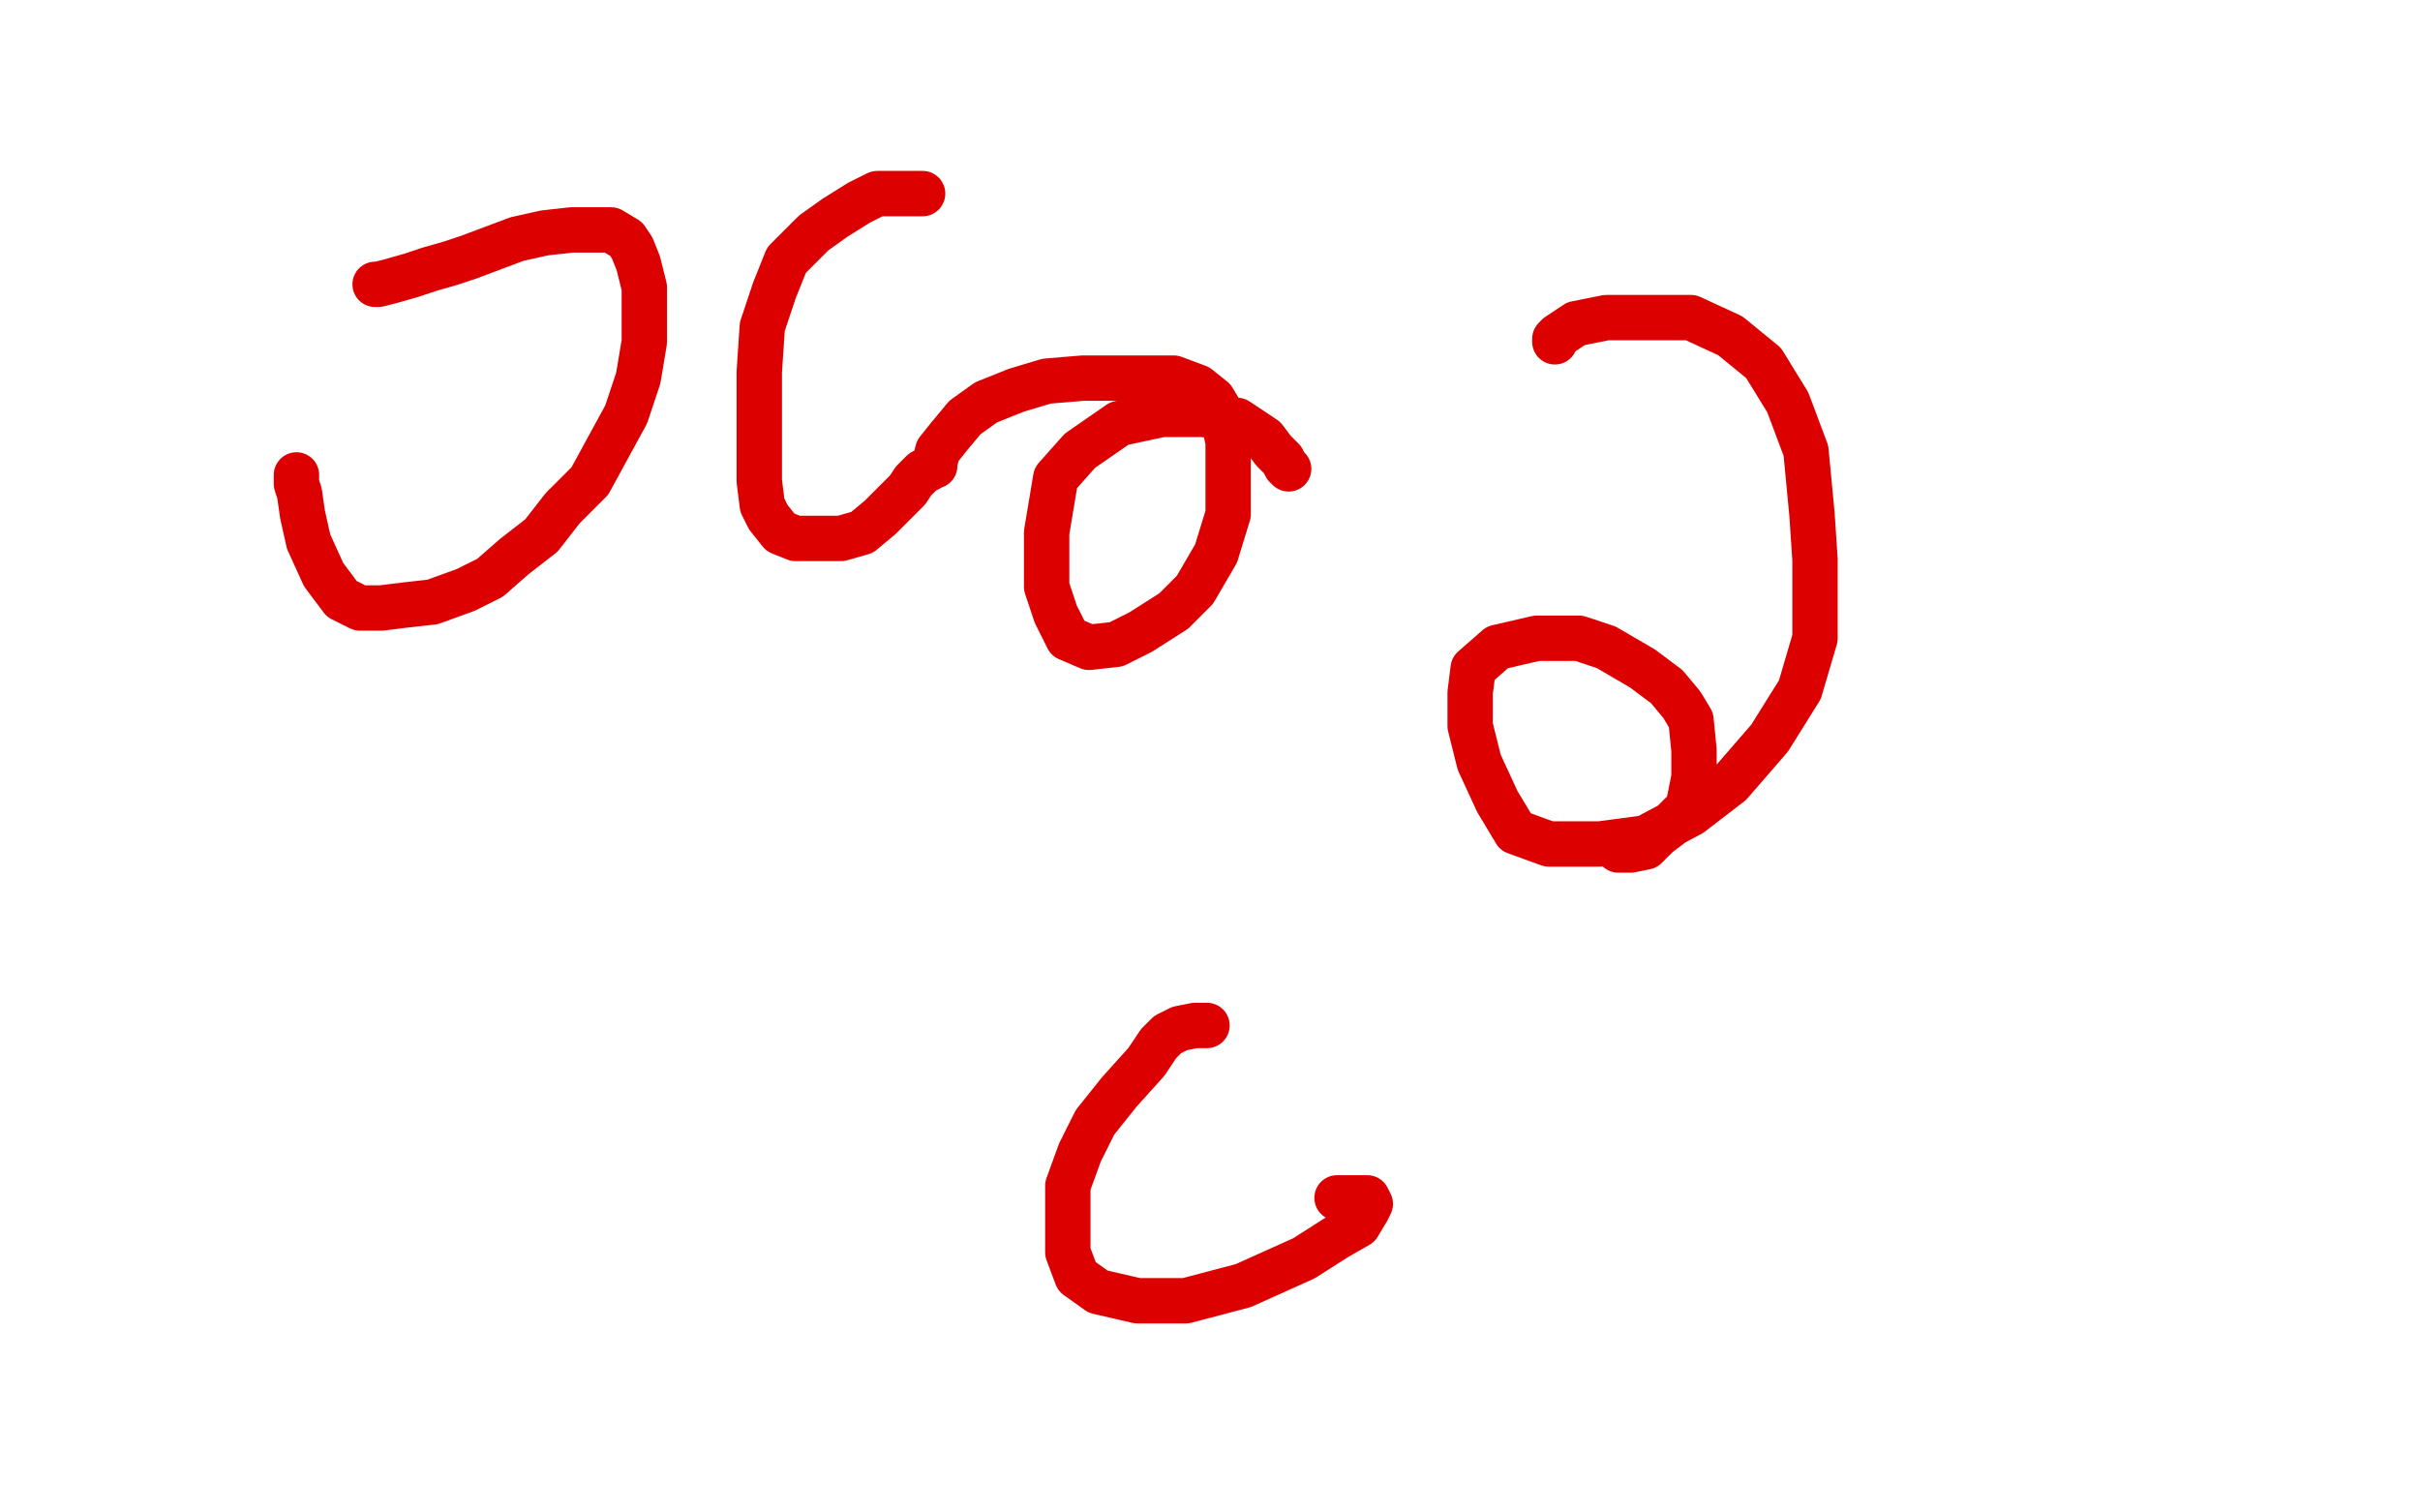
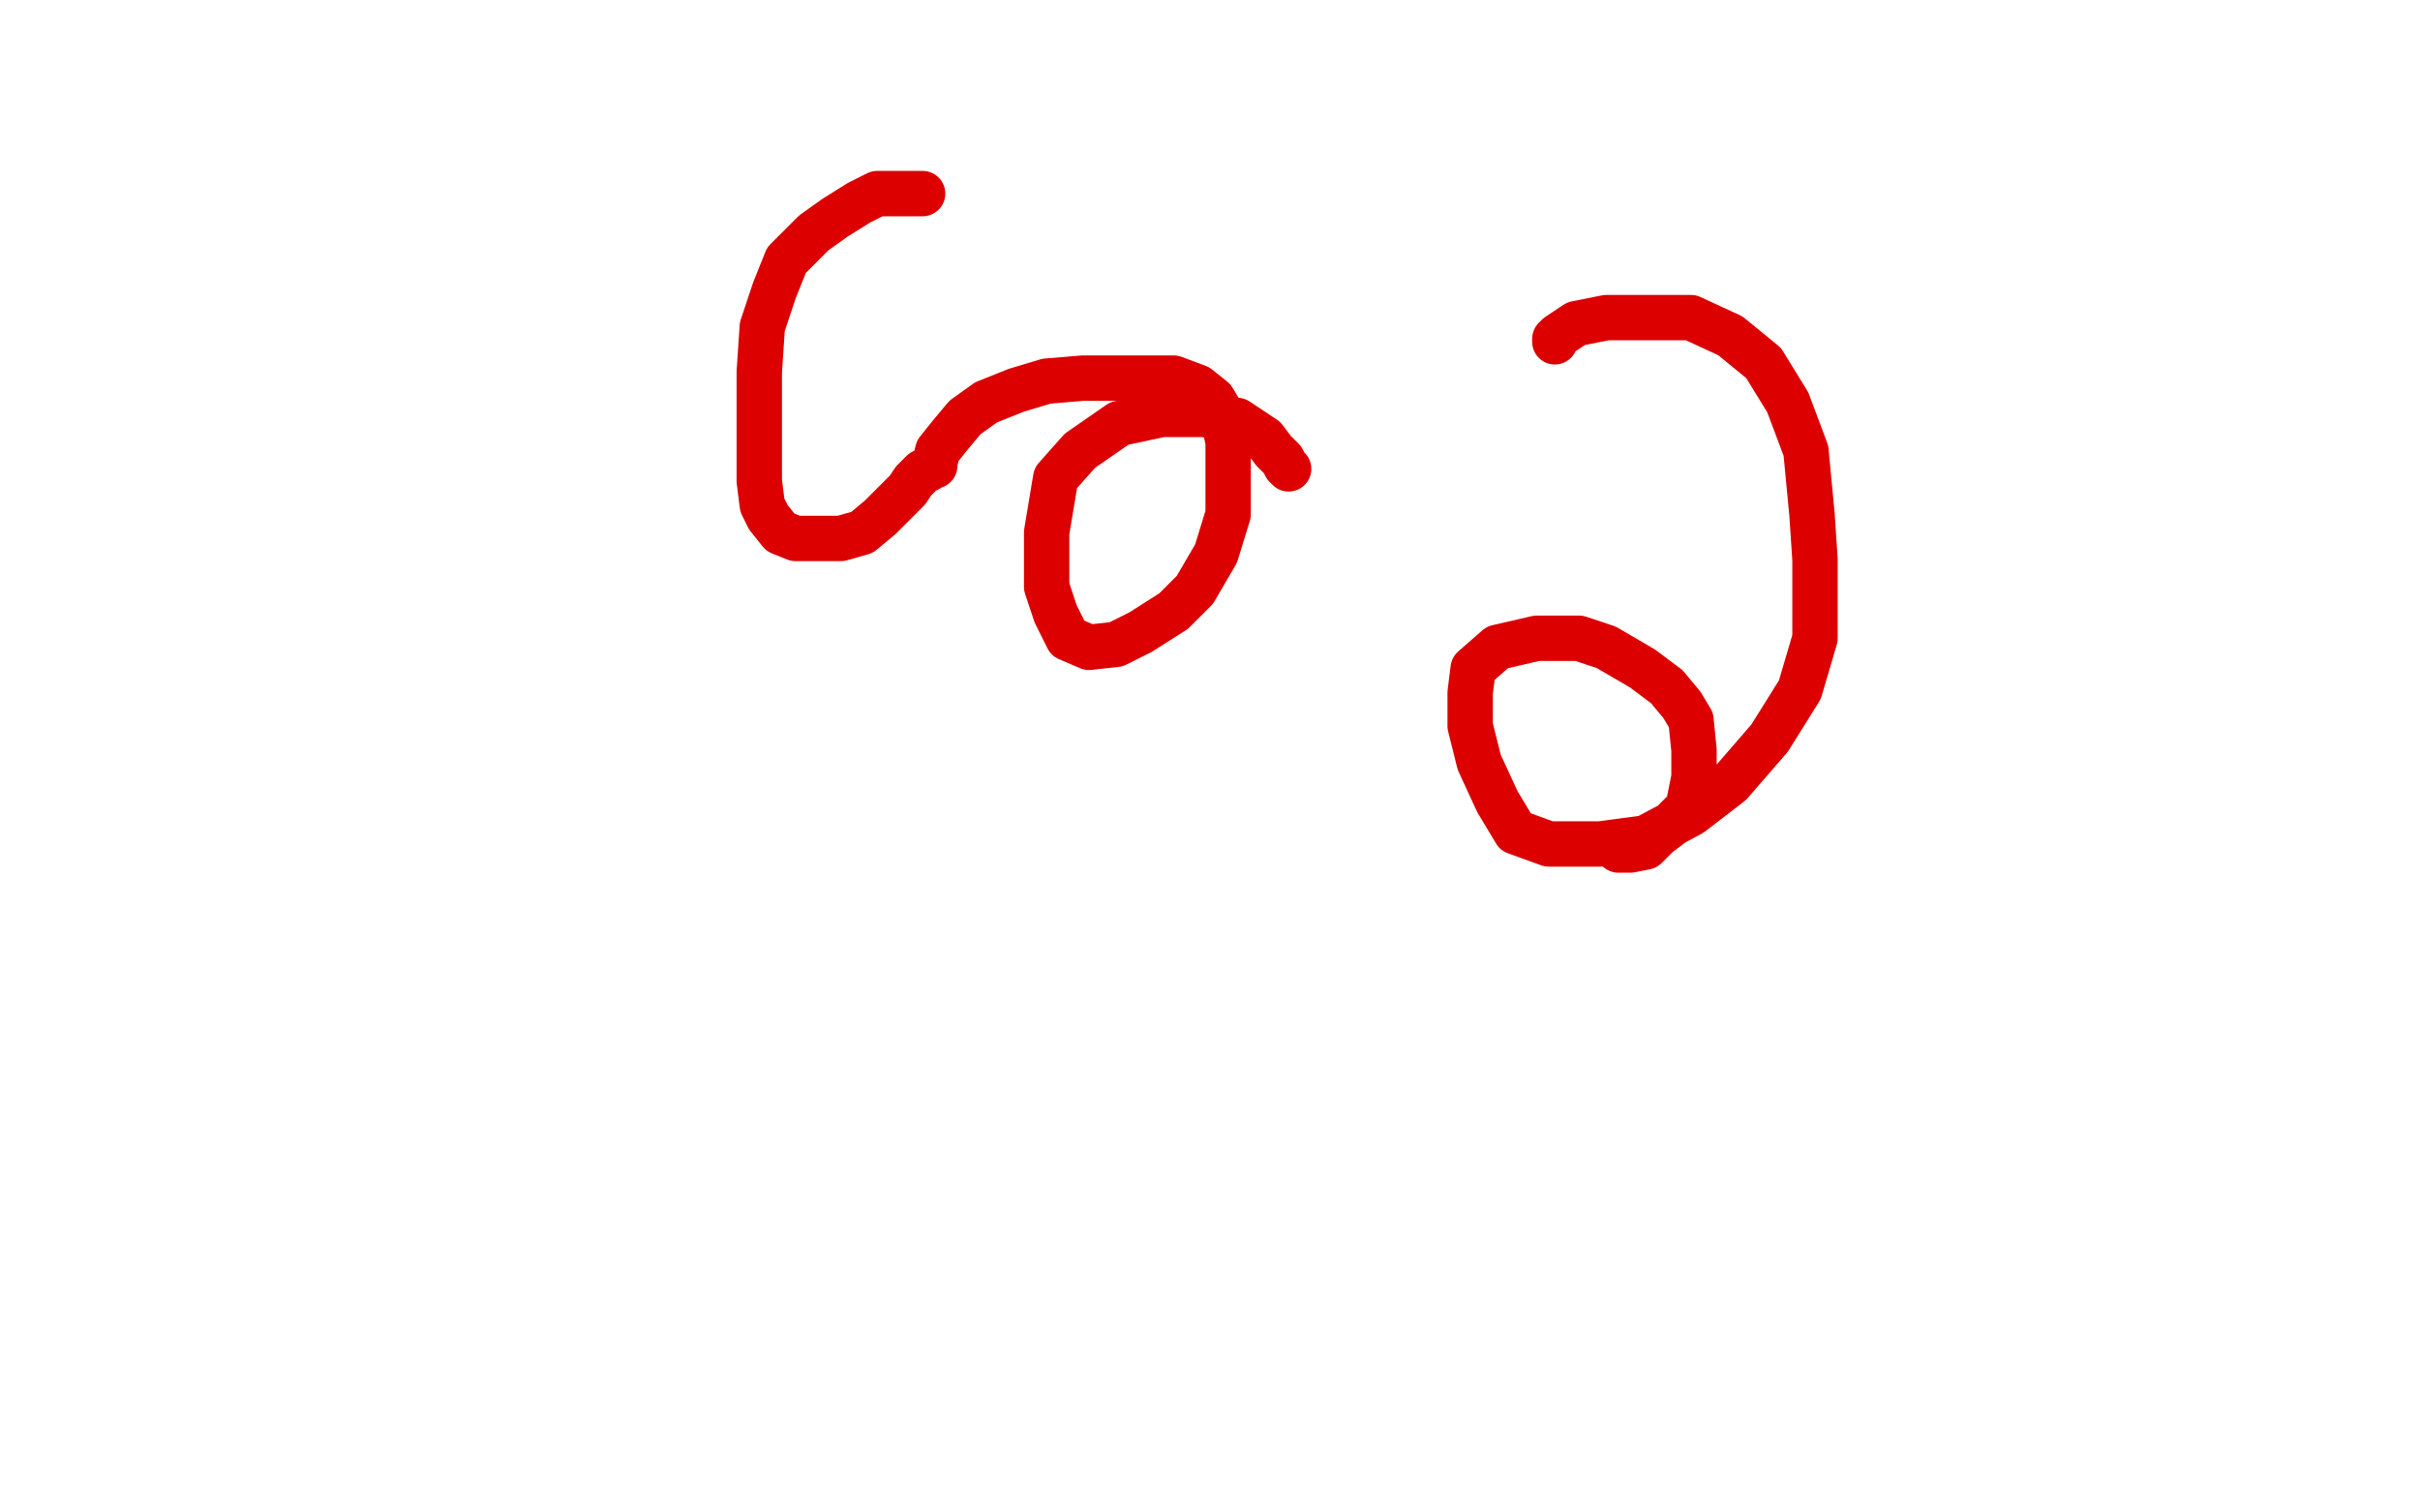
<svg xmlns="http://www.w3.org/2000/svg" width="800" height="500" version="1.1" style="stroke-antialiasing: false">
  <desc>This SVG has been created on https://colorillo.com/</desc>
-   <rect x="0" y="0" width="800" height="500" style="fill: rgb(255,255,255); stroke-width:0" />
-   <polyline points="124,94 125,94 125,94 129,93 129,93 136,91 136,91 142,89 142,89 149,87 149,87 155,85 155,85 163,82 163,82 171,79 180,77 189,76 197,76 202,76 207,79 209,82 211,87 213,95 213,103 213,113 211,125 207,137 201,148 195,159 186,168 179,177 170,184 162,191 154,195 143,199 134,200 126,201 119,201 113,198 107,190 102,179 100,170 99,163 98,160 98,157" style="fill: none; stroke: #dc0000; stroke-width: 15; stroke-linejoin: round; stroke-linecap: round; stroke-antialiasing: false; stroke-antialias: 0; opacity: 1.0" />
  <polyline points="305,64 304,64 304,64 303,64 303,64 300,64 300,64 298,64 298,64 290,64 290,64 284,67 284,67 276,72 276,72 269,77 260,86 256,96 252,108 251,123 251,136 251,148 251,159 252,167 254,171 258,176 263,178 270,178 278,178 285,176 291,171 296,166 300,162 302,159 305,156 307,155 308,154 309,154 309,153 310,149 314,144 319,138 326,133 336,129 346,126 358,125 369,125 379,125 388,125 396,128 401,132 404,137 406,146 406,156 406,170 402,183 395,195 388,202 377,209 369,213 360,214 353,211 349,203 346,194 346,176 349,158 357,149 370,140 384,137 398,137 409,139 418,145 421,149 424,152 425,154 426,155" style="fill: none; stroke: #dc0000; stroke-width: 15; stroke-linejoin: round; stroke-linecap: round; stroke-antialiasing: false; stroke-antialias: 0; opacity: 1.0" />
  <polyline points="514,113 514,112 514,112 515,111 515,111 521,107 521,107 531,105 531,105 546,105 546,105 559,105 559,105 572,111 572,111 583,120 591,133 597,149 599,170 600,185 600,211 595,228 585,244 572,259 559,269 544,277 529,279 512,279 501,275 495,265 489,252 486,240 486,229 487,221 495,214 508,211 522,211 531,214 543,221 551,227 556,233 559,238 560,248 560,257 558,267 552,273 548,276 544,280 539,281 535,281" style="fill: none; stroke: #dc0000; stroke-width: 15; stroke-linejoin: round; stroke-linecap: round; stroke-antialiasing: false; stroke-antialias: 0; opacity: 1.0" />
-   <polyline points="399,339 398,339 398,339 395,339 395,339 390,340 390,340 386,342 386,342 383,345 383,345 379,351 379,351 370,361 370,361 362,371 362,371 357,381 353,392 353,404 353,414 356,422 363,427 376,430 392,430 411,425 431,416 442,409 449,405 452,400 453,398 452,396 449,396 446,396 444,396 442,396" style="fill: none; stroke: #dc0000; stroke-width: 15; stroke-linejoin: round; stroke-linecap: round; stroke-antialiasing: false; stroke-antialias: 0; opacity: 1.0" />
</svg>